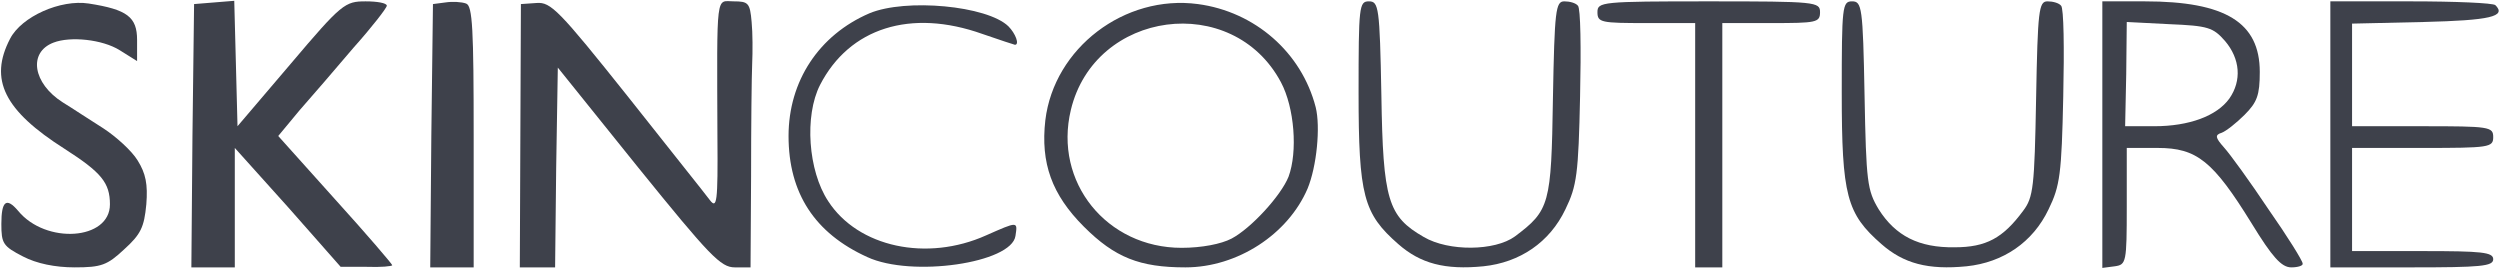
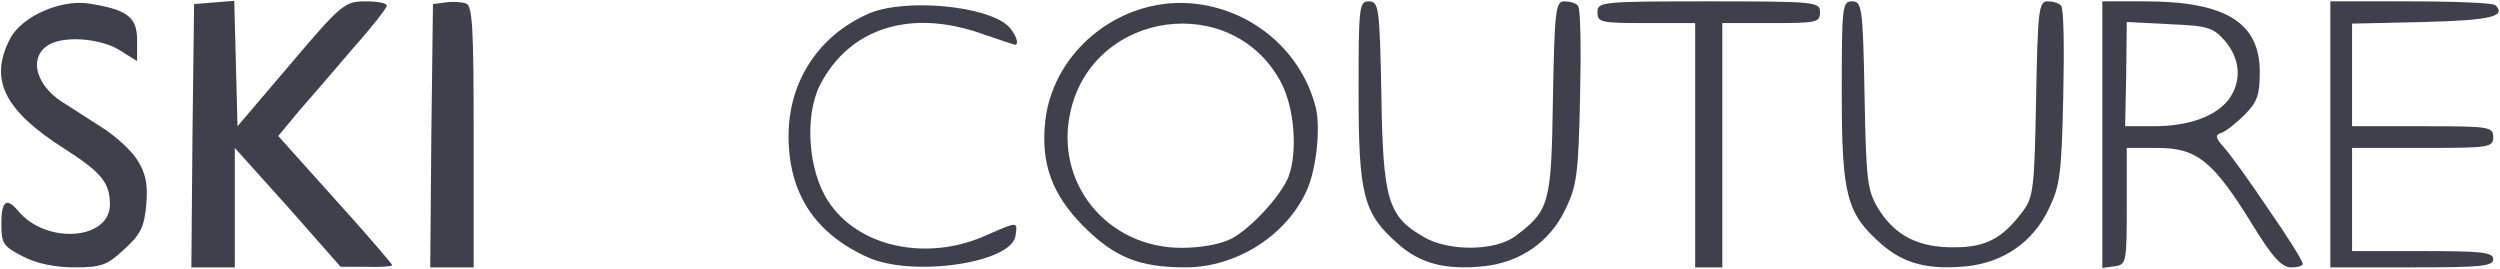
<svg xmlns="http://www.w3.org/2000/svg" width="614" height="66" viewBox="0 0 614 66" fill="none">
  <path d="M612.867 1.267C612.334 0.733 603.001 0.333 592.067 0.333H572.334V33V65.667H592.334C609.267 65.667 612.334 65.4 612.334 63.667C612.334 61.934 609.534 61.667 595.001 61.667H577.667V49V36.334H595.001C611.401 36.334 612.334 36.2 612.334 33.667C612.334 31.134 611.401 31 595.001 31H577.667V18.334V5.8L595.267 5.4C611.534 5 615.667 4.067 612.867 1.267Z" fill="#3E414B" />
  <path d="M557.134 51.4C552.601 44.6 547.667 37.8 546.201 36.2C544.067 33.8 543.934 33.133 545.667 32.6C546.734 32.2 549.267 30.2 551.267 28.2C554.334 25.134 555.001 23.4 555.001 17.667C555.001 5.534 546.601 0.333 526.734 0.333H516.334V33.133V65.8L519.401 65.4C522.201 65 522.334 64.467 522.334 50.733V36.334H529.934C539.534 36.334 543.534 39.533 553.001 54.867C558.067 63.133 560.334 65.667 562.734 65.667C564.334 65.667 565.667 65.267 565.534 64.734C565.534 64.067 561.801 58.067 557.134 51.4ZM547.534 24.2C544.467 28.467 537.667 31 529.134 31H521.934L522.201 18.2L522.334 5.4L532.734 5.934C542.334 6.333 543.534 6.734 546.467 10.067C550.201 14.467 550.601 19.8 547.534 24.2Z" fill="#3E414B" />
  <path d="M506.201 1.4C505.667 0.733 504.201 0.333 502.867 0.333C500.734 0.333 500.467 2.467 500.067 24.2C499.667 45.934 499.401 48.467 496.867 51.8C491.934 58.467 487.801 60.733 480.067 60.733C471.267 60.867 465.534 57.934 461.401 51.4C458.601 46.733 458.334 44.733 457.934 23.4C457.534 1.667 457.267 0.333 454.867 0.333C452.467 0.333 452.334 1.534 452.334 22.733C452.334 48.067 453.534 52.467 462.067 59.934C467.534 64.734 473.534 66.334 483.001 65.4C491.934 64.467 499.267 59.533 503.134 51.4C505.934 45.667 506.334 42.733 506.734 23.667C507.001 11.934 506.867 1.933 506.201 1.4Z" fill="#3E414B" />
  <path d="M419.667 0.333C393.267 0.333 392.334 0.467 392.334 3C392.334 5.534 393.267 5.667 404.334 5.667H416.334V35.667V65.667H419.667H423.001V35.667V5.667H435.001C446.067 5.667 447.001 5.534 447.001 3C447.001 0.467 446.067 0.333 419.667 0.333Z" fill="#3E414B" />
  <path d="M387.534 1.4C387 0.733 385.534 0.333 384.2 0.333C382.067 0.333 381.8 2.467 381.4 24.2C381 50.2 380.6 51.667 372.067 58.067C367.134 61.667 355.8 61.8 349.667 58.2C340.867 53.133 339.667 49.133 339.267 23.4C338.867 1.667 338.6 0.333 336.2 0.333C333.8 0.333 333.667 1.534 333.667 22.733C333.667 48.067 334.867 52.467 343.4 59.934C348.867 64.734 354.867 66.334 364.334 65.4C373.267 64.467 380.6 59.533 384.467 51.4C387.267 45.667 387.667 42.733 388.067 23.667C388.334 11.934 388.2 1.933 387.534 1.4Z" fill="#3E414B" />
  <path d="M323.134 26.333C319.668 12.867 308.201 2.867 294.201 1C276.201 -1.4 258.868 11.8 256.734 29.533C255.534 40.067 258.334 47.8 266.201 55.667C273.801 63.267 279.934 65.667 291.134 65.667C303.934 65.667 316.334 57.533 321.134 46.333C323.401 40.867 324.334 31.133 323.134 26.333ZM316.468 43.4C314.601 48.067 307.268 56.067 302.468 58.6C299.934 59.933 295.134 60.867 290.201 60.867C271.801 60.867 258.734 44.733 263.001 27C268.868 2.467 302.734 -2.067 314.601 20.2C317.934 26.467 318.734 37.267 316.468 43.4Z" fill="#3E414B" />
  <path d="M247.667 6.467C242.467 1.4 222.467 -0.466 213.534 3.267C201.134 8.6 193.667 19.934 193.667 33.4C193.667 47.4 200.067 57.267 213 63.134C223.934 68.2 248.467 64.6 249.4 57.934C249.934 54.334 250.067 54.334 242.2 57.8C227.667 64.334 210.734 60.734 203.4 49.4C198.467 41.934 197.534 28.467 201.4 20.867C208.6 6.867 223.667 2.067 241.267 8.334C245.534 9.8 249.134 11 249.267 11C250.467 11 249.4 8.2 247.667 6.467Z" fill="#3E414B" />
-   <path d="M184.6 5.4C184.2 0.733 183.8 0.333 180.2 0.333C175.8 0.333 176.067 -2.6 176.2 33.667C176.334 49.8 176.067 51.4 174.334 49.133C173.267 47.667 164.067 36.2 154.067 23.533C137.267 2.467 135.267 0.467 131.8 0.733L127.934 1L127.8 33.267L127.667 65.667H131.934H136.334L136.6 41.133L137 16.6L156.734 41.133C174.334 62.867 177 65.667 180.467 65.667H184.334L184.467 43.4C184.467 31 184.6 18.6 184.734 15.667C184.867 12.733 184.867 8.067 184.6 5.4Z" fill="#3E414B" />
  <path d="M114.467 0.867C113.4 0.467 111.134 0.333 109.4 0.6L106.334 1L105.934 33.4L105.667 65.667H111H116.334V33.667C116.334 7.133 116.067 1.4 114.467 0.867Z" fill="#3E414B" />
  <path d="M82.333 49L68.333 33.4L73.533 27.134C76.467 23.8 82.467 16.867 86.867 11.667C91.4 6.6 95 1.934 95 1.4C95 0.734 92.6 0.334 89.8 0.334C84.733 0.334 83.933 0.867 71.4 15.667L58.333 31L57.933 15.534L57.533 0.2L52.6 0.6L47.667 1L47.267 33.4L47 65.667H52.333H57.667V51V36.334L70.733 50.867L83.667 65.534H90.067C93.533 65.667 96.333 65.4 96.333 65.133C96.333 64.867 90.067 57.533 82.333 49Z" fill="#3E414B" />
  <path d="M33.8 39.4C32.334 37 28.467 33.533 25.401 31.533C22.201 29.533 17.8 26.6 15.4 25.133C8.067 20.466 6.867 12.867 13.134 10.466C17.267 8.867 25.134 9.667 29.401 12.333L33.667 15V9.8C33.667 4.2 31.267 2.333 21.8 0.867C14.867 -0.2 5.267 4.067 2.467 9.533C-2.733 19.533 1 27.133 15.934 36.6C24.867 42.333 27 44.867 27 50.2C27 59 11.267 60.066 4.467 51.8C1.534 48.333 0.334 49.4 0.334 55C0.334 59.8 0.734 60.467 5.667 63C9 64.733 13.534 65.666 18.334 65.666C24.867 65.666 26.334 65.133 30.467 61.267C34.6 57.533 35.401 55.8 35.934 50.2C36.334 45.267 35.8 42.6 33.8 39.4Z" fill="#3E414B" />
</svg>